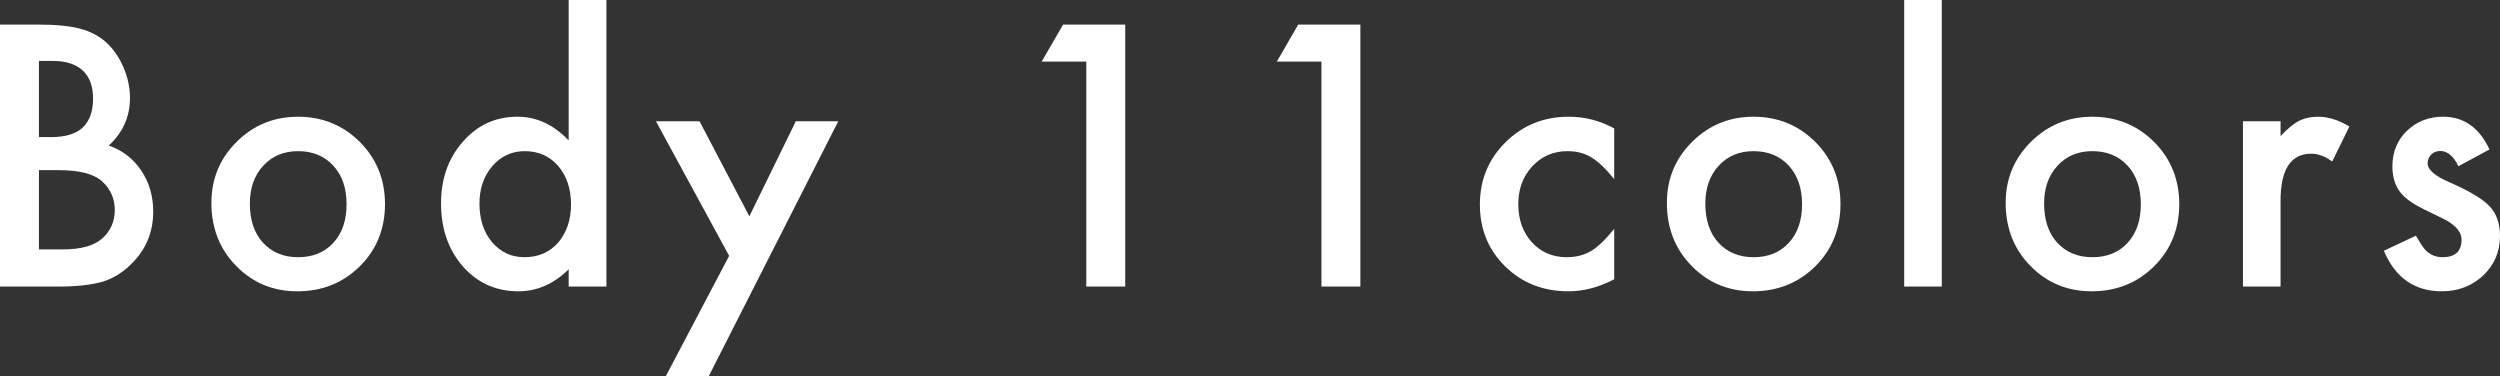
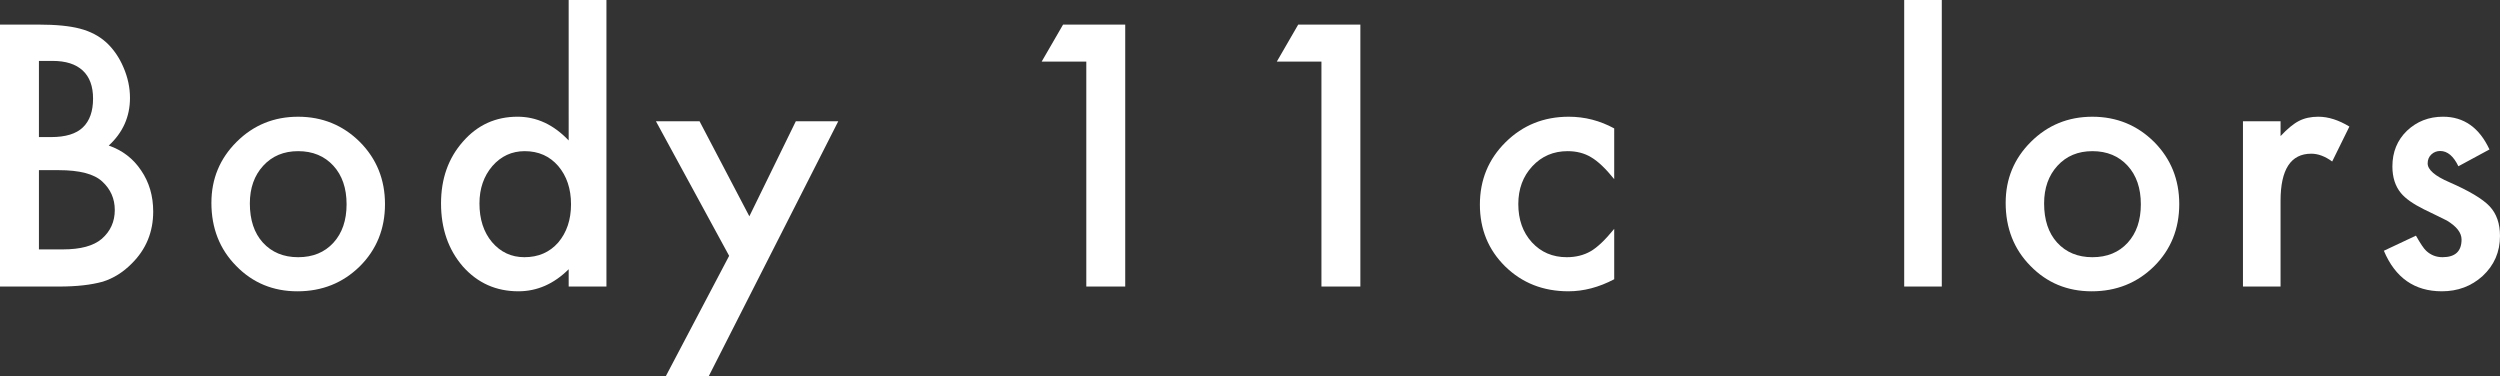
<svg xmlns="http://www.w3.org/2000/svg" id="_レイヤー_2" viewBox="0 0 226.652 34.13">
  <rect x="0" y="0" width="226.652" height="34.13" fill="#333333" stroke="none" />
  <g id="obj">
    <path d="m0,25.978V2.23h3.514c1.565,0,2.812.123,3.741.369.939.246,1.732.662,2.378,1.246.656.605,1.176,1.359,1.56,2.261.394.913.591,1.836.591,2.769,0,1.702-.642,3.143-1.924,4.322,1.242.431,2.221,1.184,2.938,2.261.727,1.067,1.091,2.307,1.091,3.722,0,1.856-.646,3.425-1.939,4.707-.778.79-1.651,1.338-2.621,1.646-1.06.297-2.388.446-3.983.446H0Zm3.529-13.55h1.106c1.312,0,2.274-.295,2.885-.885.611-.589.917-1.458.917-2.607,0-1.117-.313-1.966-.939-2.545-.626-.579-1.535-.869-2.727-.869h-1.242v6.906Zm0,10.182h2.181c1.596,0,2.767-.318,3.514-.954.788-.687,1.182-1.559,1.182-2.615,0-1.025-.379-1.887-1.136-2.584-.737-.687-2.055-1.031-3.953-1.031h-1.788v7.183Z" style="fill:#fff; stroke-width:0px;" />
    <path d="m19.167,18.38c0-2.163.762-4.004,2.287-5.521s3.383-2.276,5.574-2.276,4.069.764,5.604,2.292c1.515,1.528,2.272,3.405,2.272,5.629,0,2.246-.762,4.127-2.287,5.645-1.535,1.507-3.418,2.261-5.65,2.261-2.211,0-4.064-.769-5.559-2.307-1.495-1.517-2.242-3.424-2.242-5.722Zm3.484.062c0,1.498.394,2.682,1.182,3.553.808.882,1.873,1.323,3.196,1.323,1.333,0,2.398-.436,3.196-1.308.797-.871,1.196-2.035,1.196-3.491s-.399-2.62-1.196-3.492c-.808-.882-1.874-1.323-3.196-1.323-1.303,0-2.358.441-3.166,1.323-.808.882-1.212,2.021-1.212,3.415Z" style="fill:#fff; stroke-width:0px;" />
    <path d="m51.557,0h3.423v25.978h-3.423v-1.569c-1.343,1.333-2.863,2-4.56,2-2.02,0-3.696-.748-5.029-2.246-1.323-1.528-1.984-3.435-1.984-5.722,0-2.235.661-4.101,1.984-5.599,1.312-1.507,2.963-2.261,4.953-2.261,1.727,0,3.272.718,4.635,2.153V0Zm-8.089,18.441c0,1.436.379,2.605,1.136,3.507.777.913,1.757,1.369,2.938,1.369,1.262,0,2.282-.441,3.06-1.323.777-.913,1.167-2.071,1.167-3.476s-.389-2.563-1.167-3.476c-.778-.892-1.787-1.338-3.029-1.338-1.171,0-2.151.452-2.938,1.354-.778.913-1.167,2.041-1.167,3.384Z" style="fill:#fff; stroke-width:0px;" />
    <path d="m66.104,23.194l-6.635-12.197h3.954l4.514,8.613,4.211-8.613h3.848l-11.754,23.133h-3.893l5.756-10.936Z" style="fill:#fff; stroke-width:0px;" />
    <path d="m98.484,5.583h-4.044l1.939-3.353h5.635v23.748h-3.529V5.583Z" style="fill:#fff; stroke-width:0px;" />
    <path d="m119.802,5.583h-4.044l1.939-3.353h5.635v23.748h-3.529V5.583Z" style="fill:#fff; stroke-width:0px;" />
    <path d="m146.345,11.643v4.599c-.777-.964-1.474-1.625-2.09-1.984-.605-.369-1.317-.554-2.136-.554-1.282,0-2.348.457-3.196,1.369s-1.272,2.056-1.272,3.43c0,1.405.409,2.559,1.227,3.461.828.902,1.883,1.354,3.166,1.354.818,0,1.54-.179,2.166-.539.606-.348,1.318-1.025,2.136-2.03v4.568c-1.383.728-2.767,1.092-4.15,1.092-2.282,0-4.19-.748-5.726-2.246-1.535-1.507-2.302-3.378-2.302-5.614s.777-4.122,2.333-5.66,3.464-2.307,5.726-2.307c1.454,0,2.827.354,4.12,1.061Z" style="fill:#fff; stroke-width:0px;" />
-     <path d="m151.122,18.38c0-2.163.762-4.004,2.287-5.521s3.383-2.276,5.574-2.276,4.069.764,5.604,2.292c1.515,1.528,2.272,3.405,2.272,5.629,0,2.246-.762,4.127-2.287,5.645-1.535,1.507-3.418,2.261-5.65,2.261-2.211,0-4.064-.769-5.559-2.307-1.495-1.517-2.242-3.424-2.242-5.722Zm3.484.062c0,1.498.394,2.682,1.182,3.553.808.882,1.873,1.323,3.196,1.323,1.333,0,2.398-.436,3.196-1.308.797-.871,1.196-2.035,1.196-3.491s-.399-2.62-1.196-3.492c-.808-.882-1.874-1.323-3.196-1.323-1.303,0-2.358.441-3.166,1.323-.808.882-1.212,2.021-1.212,3.415Z" style="fill:#fff; stroke-width:0px;" />
    <path d="m176.044,0v25.978h-3.408V0h3.408Z" style="fill:#fff; stroke-width:0px;" />
    <path d="m181.836,18.38c0-2.163.762-4.004,2.287-5.521s3.383-2.276,5.574-2.276,4.069.764,5.604,2.292c1.515,1.528,2.272,3.405,2.272,5.629,0,2.246-.762,4.127-2.287,5.645-1.535,1.507-3.418,2.261-5.65,2.261-2.211,0-4.064-.769-5.559-2.307-1.495-1.517-2.242-3.424-2.242-5.722Zm3.484.062c0,1.498.394,2.682,1.182,3.553.808.882,1.873,1.323,3.196,1.323,1.333,0,2.398-.436,3.196-1.308.797-.871,1.196-2.035,1.196-3.491s-.399-2.62-1.196-3.492c-.808-.882-1.874-1.323-3.196-1.323-1.303,0-2.358.441-3.166,1.323-.808.882-1.212,2.021-1.212,3.415Z" style="fill:#fff; stroke-width:0px;" />
    <path d="m203.35,10.997h3.408v1.338c.626-.667,1.182-1.123,1.666-1.369.495-.256,1.081-.384,1.757-.384.898,0,1.838.297,2.817.892l-1.56,3.168c-.646-.472-1.278-.708-1.894-.708-1.858,0-2.787,1.425-2.787,4.276v7.767h-3.408v-14.981Z" style="fill:#fff; stroke-width:0px;" />
    <path d="m225.697,13.55l-2.817,1.523c-.444-.923-.995-1.384-1.651-1.384-.313,0-.581.105-.803.315-.222.21-.333.479-.333.808,0,.575.656,1.144,1.969,1.708,1.808.79,3.024,1.518,3.65,2.184s.939,1.563.939,2.691c0,1.446-.525,2.656-1.576,3.63-1.02.923-2.252,1.384-3.696,1.384-2.474,0-4.226-1.225-5.256-3.676l2.908-1.369c.404.718.712,1.174.924,1.369.414.39.909.584,1.484.584,1.151,0,1.727-.533,1.727-1.6,0-.615-.445-1.189-1.333-1.723-.344-.174-.687-.344-1.03-.508-.343-.164-.692-.333-1.045-.507-.99-.492-1.687-.984-2.09-1.477-.515-.625-.772-1.431-.772-2.415,0-1.302.439-2.378,1.318-3.23.898-.851,1.989-1.276,3.271-1.276,1.888,0,3.292.99,4.211,2.968Z" style="fill:#fff; stroke-width:0px;" />
  </g>
</svg>